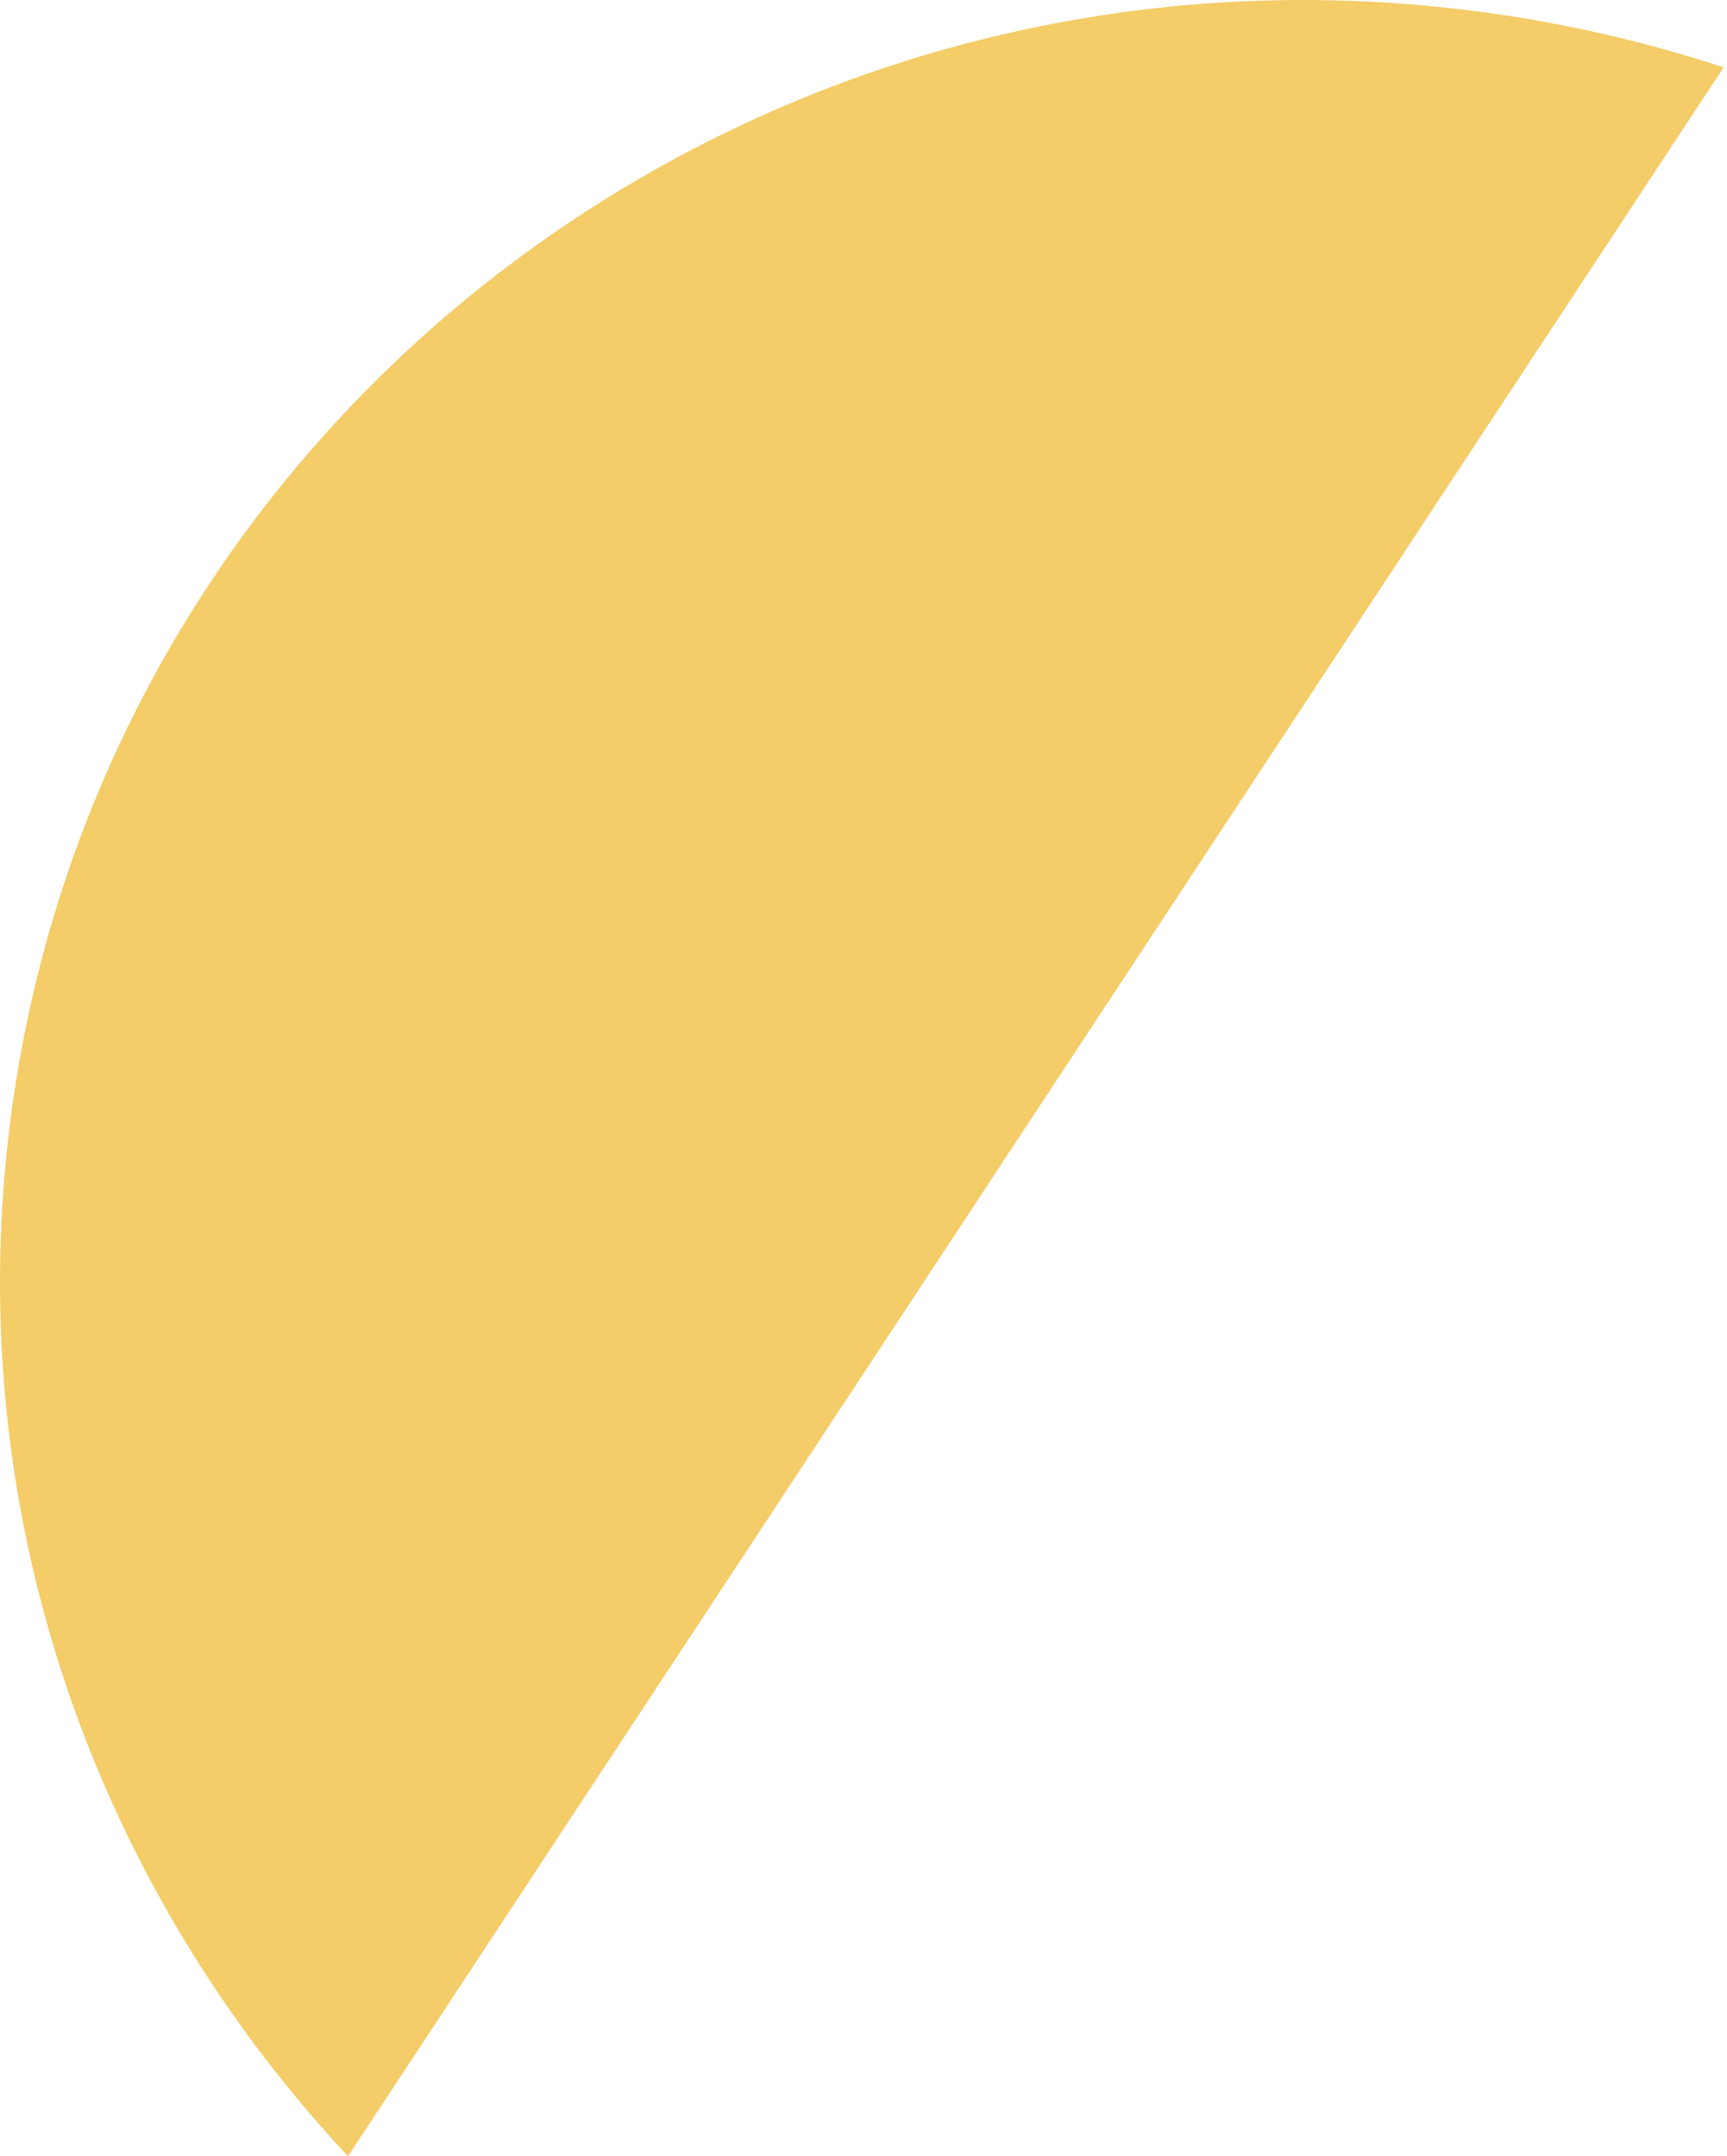
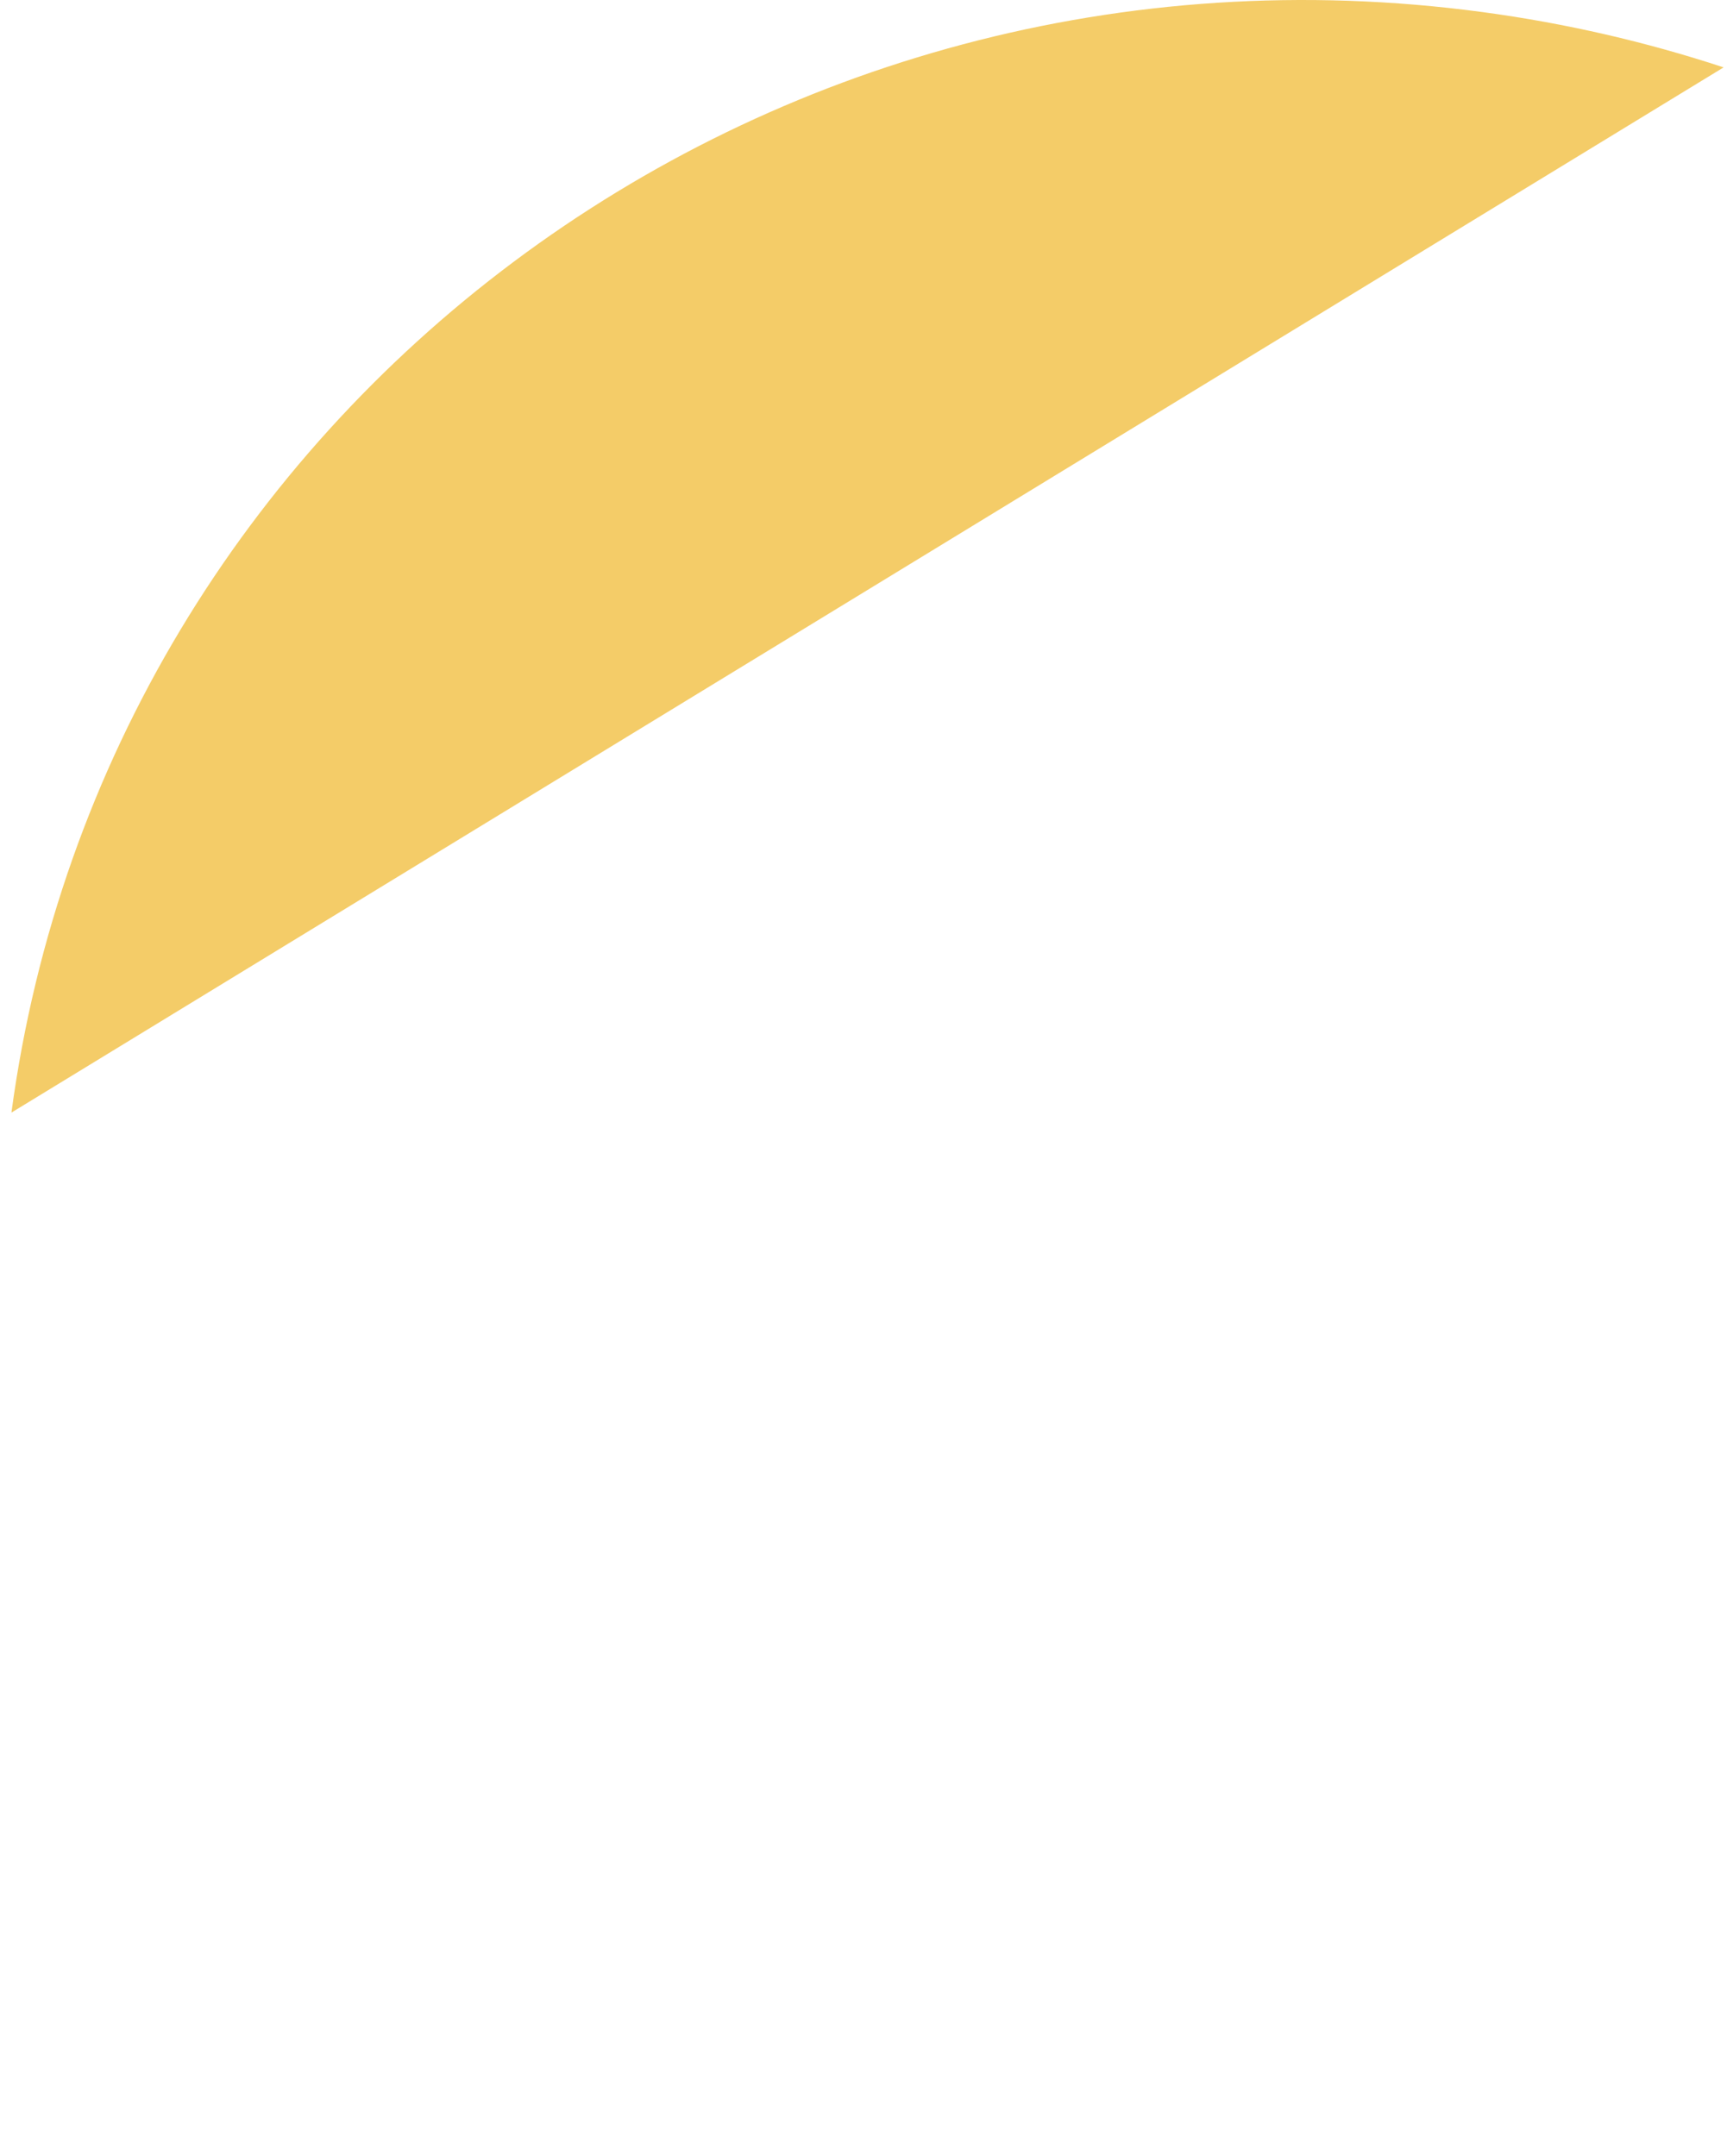
<svg xmlns="http://www.w3.org/2000/svg" width="173" height="216" viewBox="0 0 173 216" fill="none">
-   <path d="M172.66 6.75C164.941 4.208 156.873 2.335 148.516 1.211C76.621 -8.464 10.64 40.893 1.145 111.452C-4.169 150.943 9.336 188.705 34.864 216L172.66 6.75Z" fill="#F4CC68" />
+   <path d="M172.66 6.75C164.941 4.208 156.873 2.335 148.516 1.211C76.621 -8.464 10.64 40.893 1.145 111.452L172.66 6.75Z" fill="#F4CC68" />
</svg>